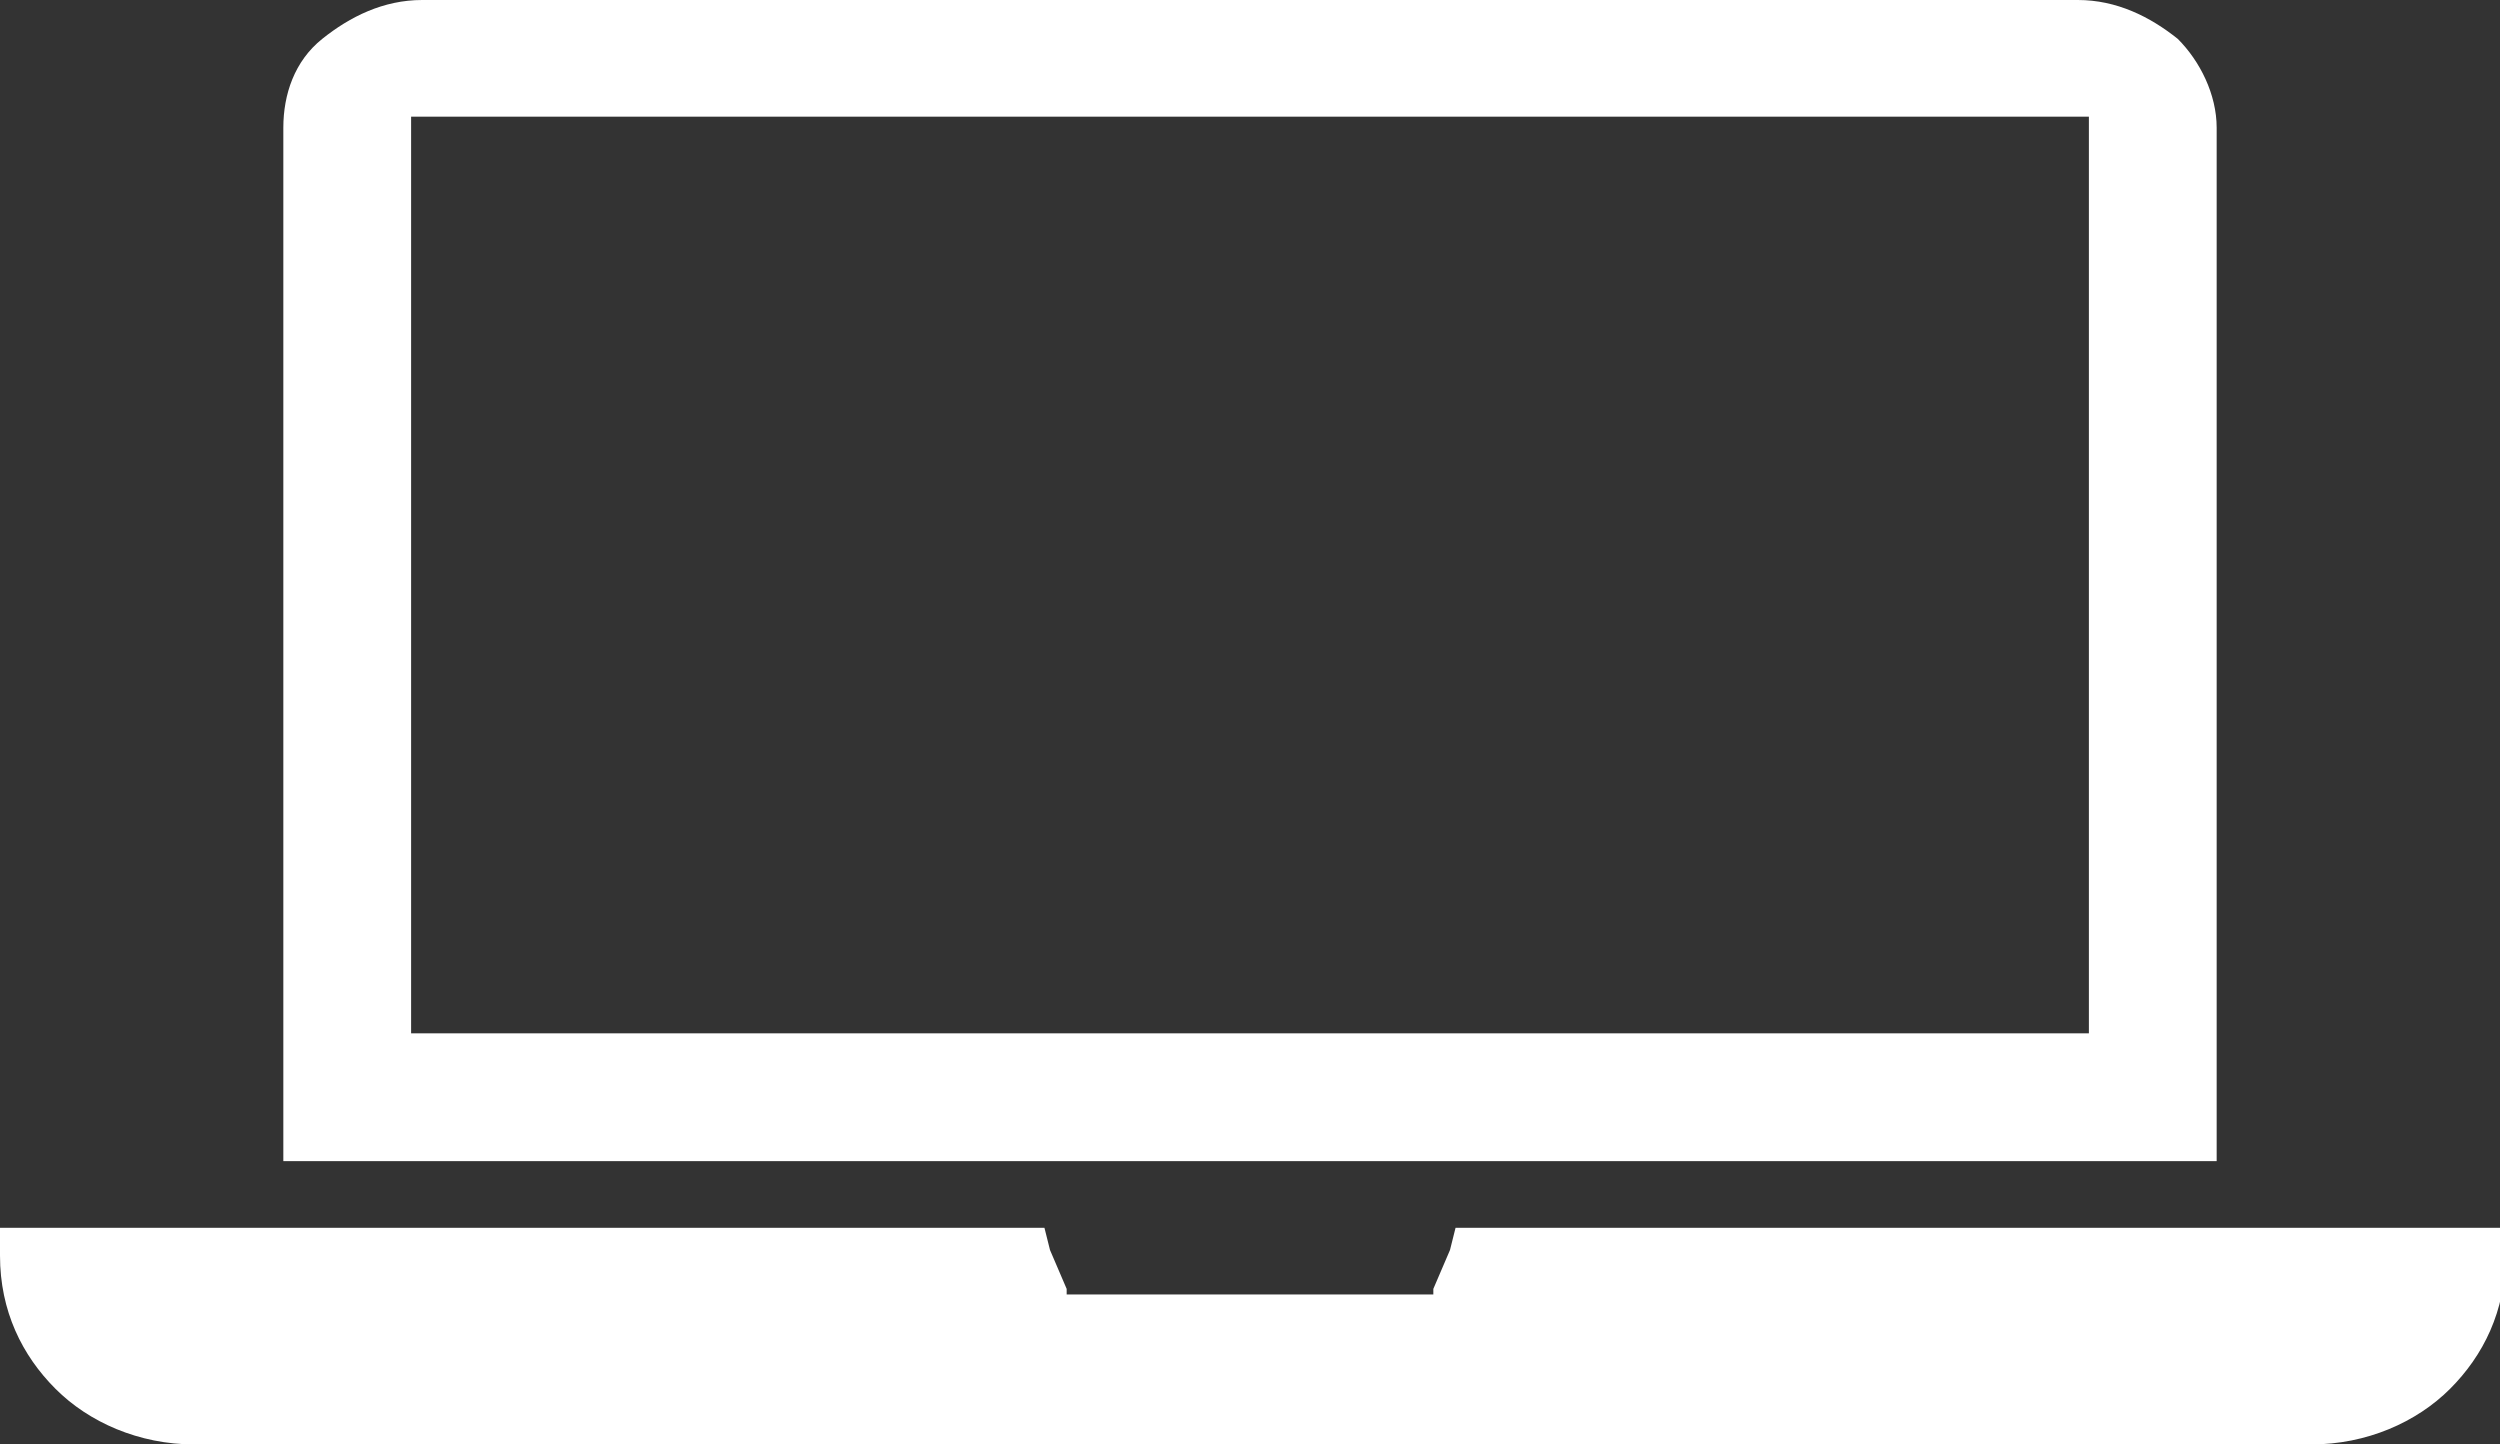
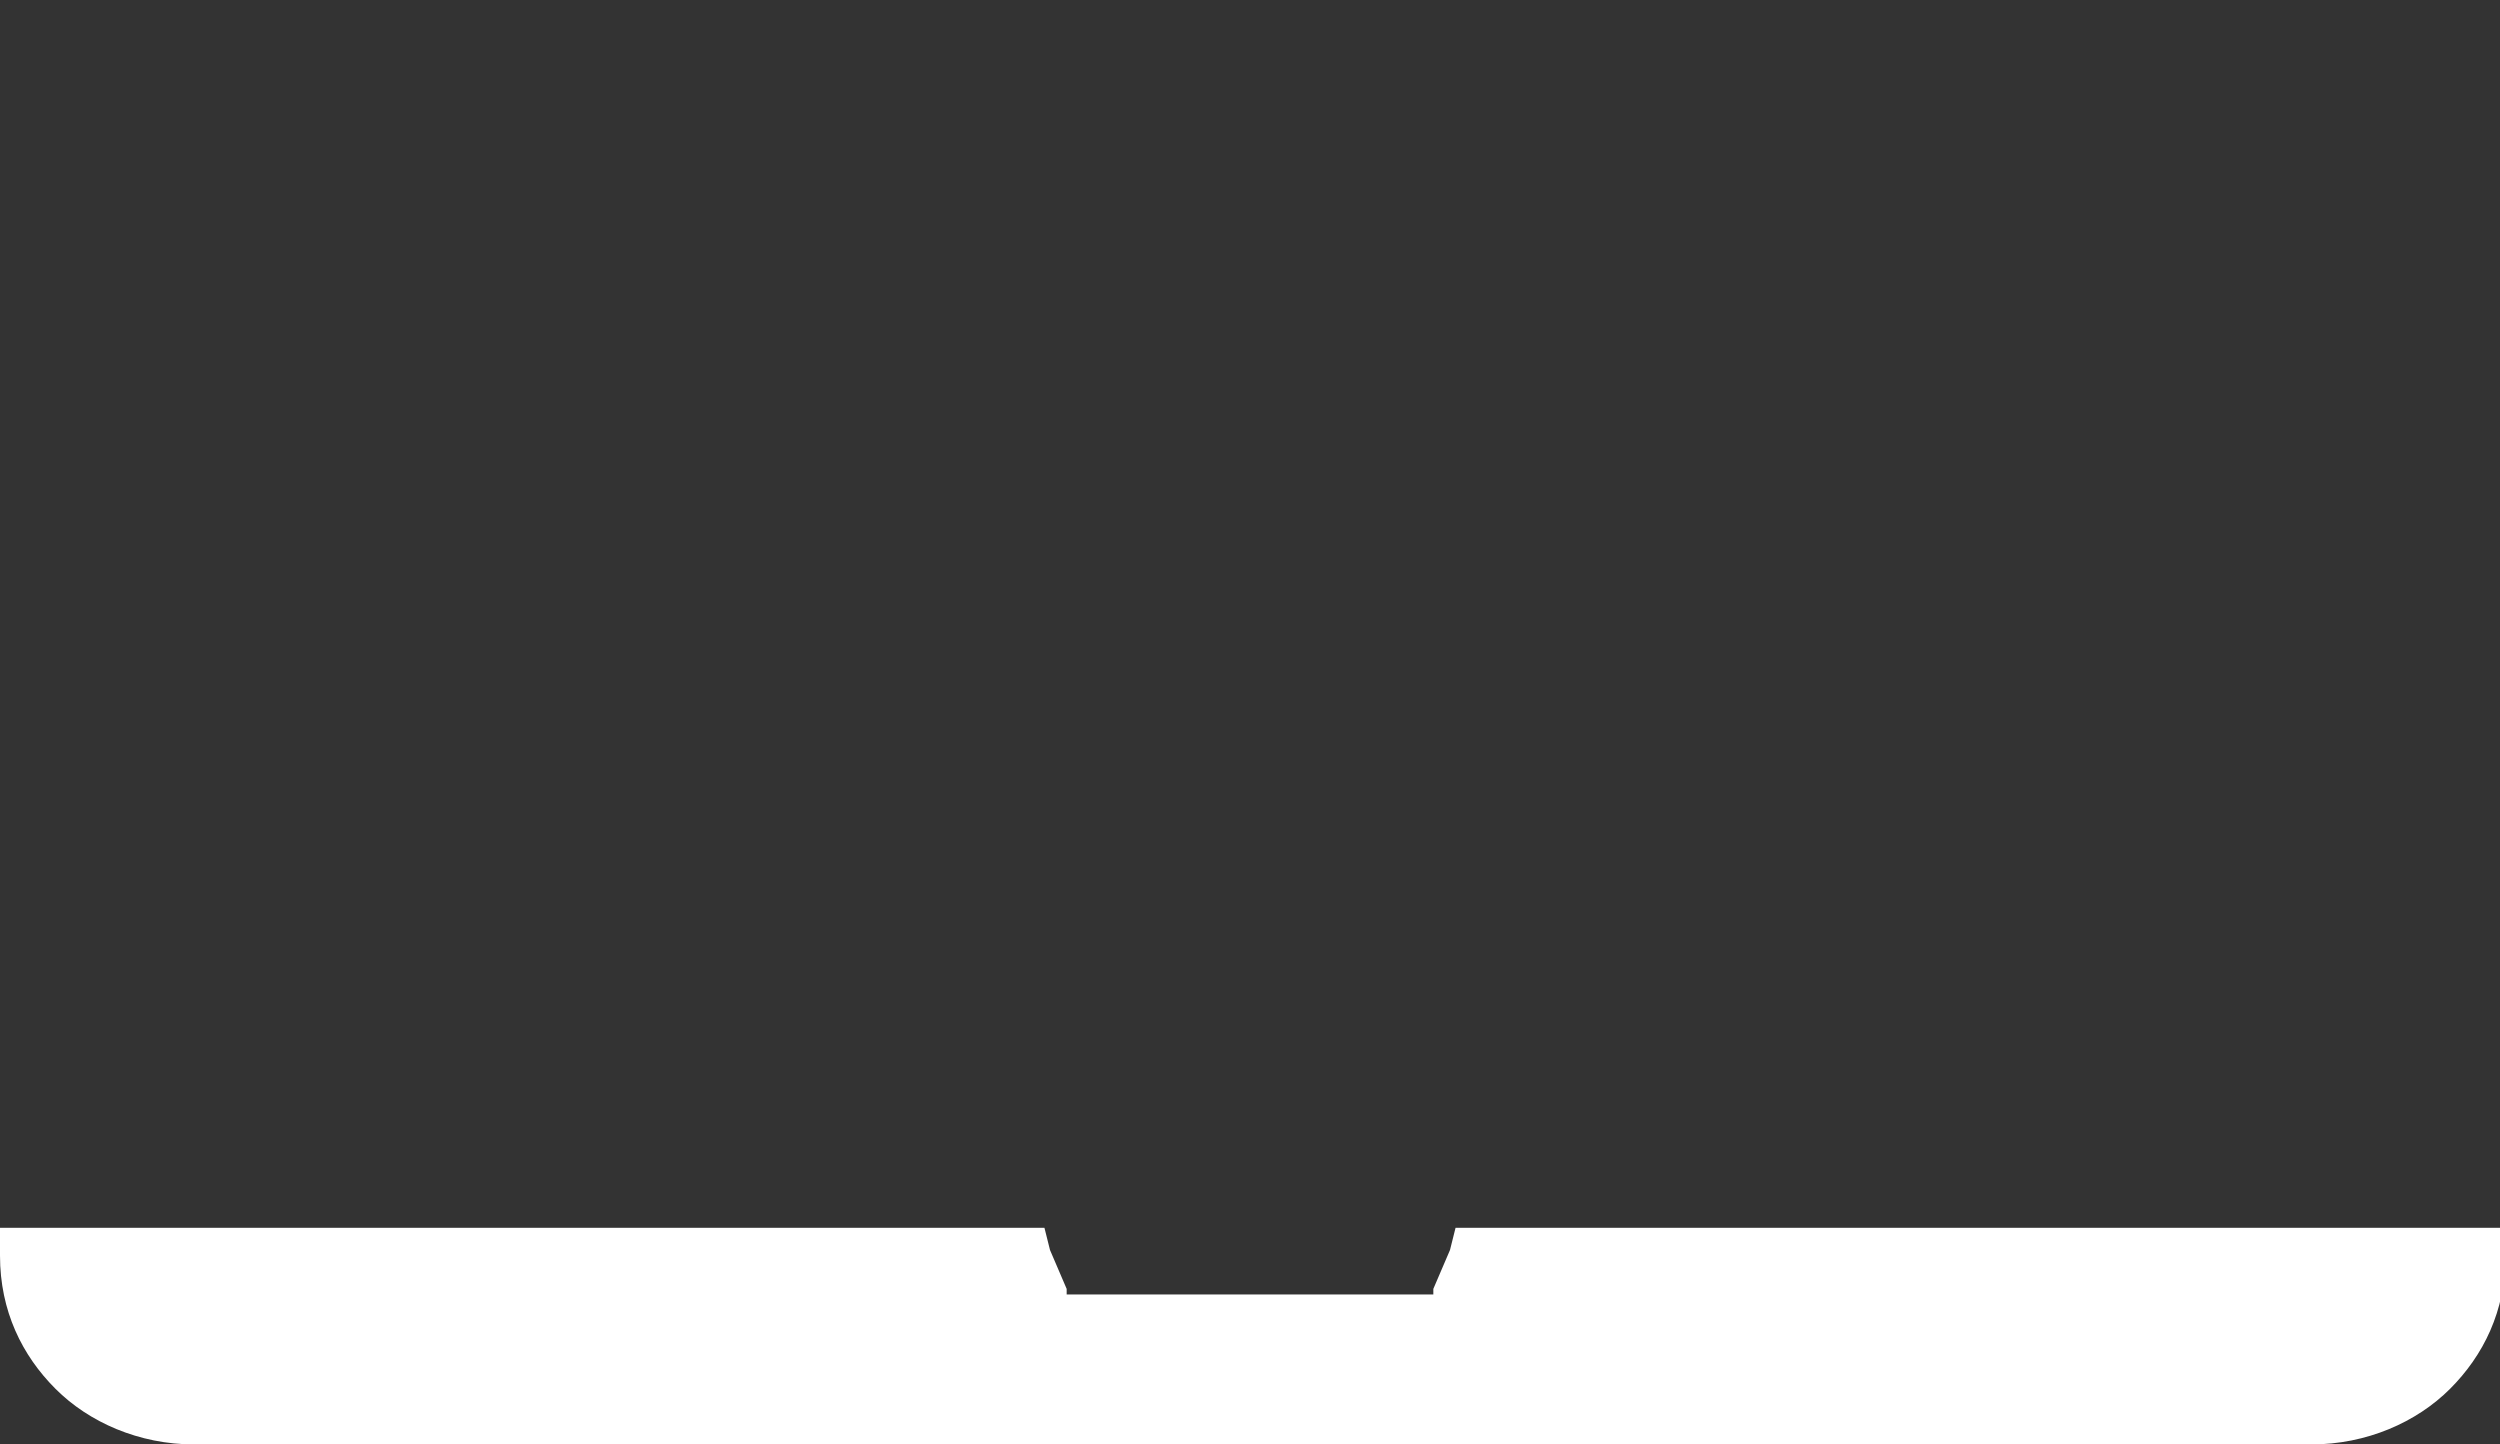
<svg xmlns="http://www.w3.org/2000/svg" version="1.1" id="Livello_1" x="0px" y="0px" viewBox="0 0 45 26" style="enable-background:new 0 0 45 26;" xml:space="preserve">
  <rect x="0" y="0" width="45" height="26" fill="#333333" stroke="none" />
  <style type="text/css">
	.st0{fill:#FFFFFF;}
</style>
-   <path class="st0" d="M39.3,20.9h0.6v-0.5V2.3c0-0.6-0.3-1.2-0.7-1.6l0,0C38.7,0.3,38.1,0,37.4,0H7.6C6.9,0,6.3,0.3,5.8,0.7h0v0  c-0.5,0.4-0.7,1-0.7,1.6v18.1v0.5h0.6H39.3z M7.4,18.2V2.7V2.1H8h29h0.6v0.5v15.5v0.5H37H8H7.4V18.2z" />
  <path class="st0" d="M44.4,22.1H26.6h-0.4l-0.1,0.4l-0.3,0.7h0l0,0.1h-6.6l0-0.1l-0.3-0.7l-0.1-0.4h-0.4H0.6H0v0.5  c0,1,0.4,1.8,1,2.4c0.6,0.6,1.5,1,2.5,1h38.1c1,0,1.9-0.4,2.5-1c0.6-0.6,1-1.4,1-2.4v-0.5H44.4z" />
</svg>